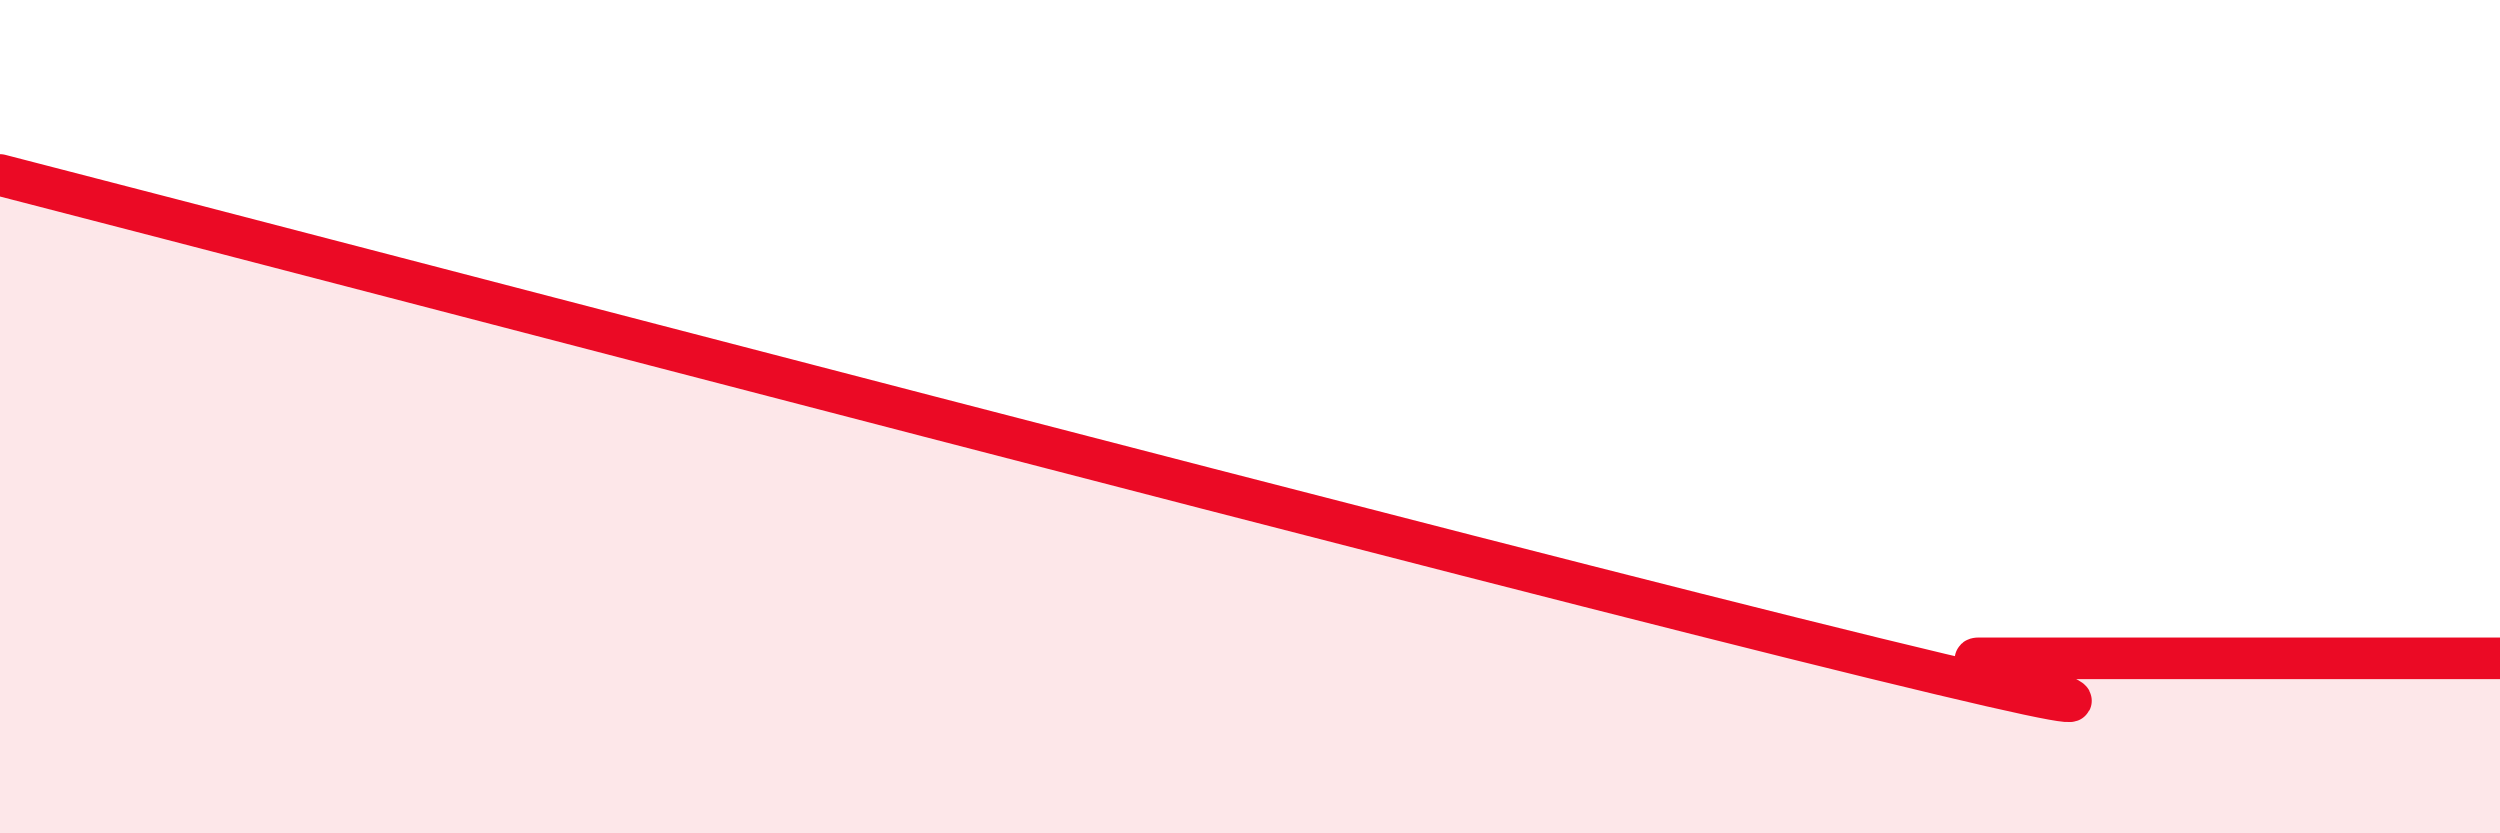
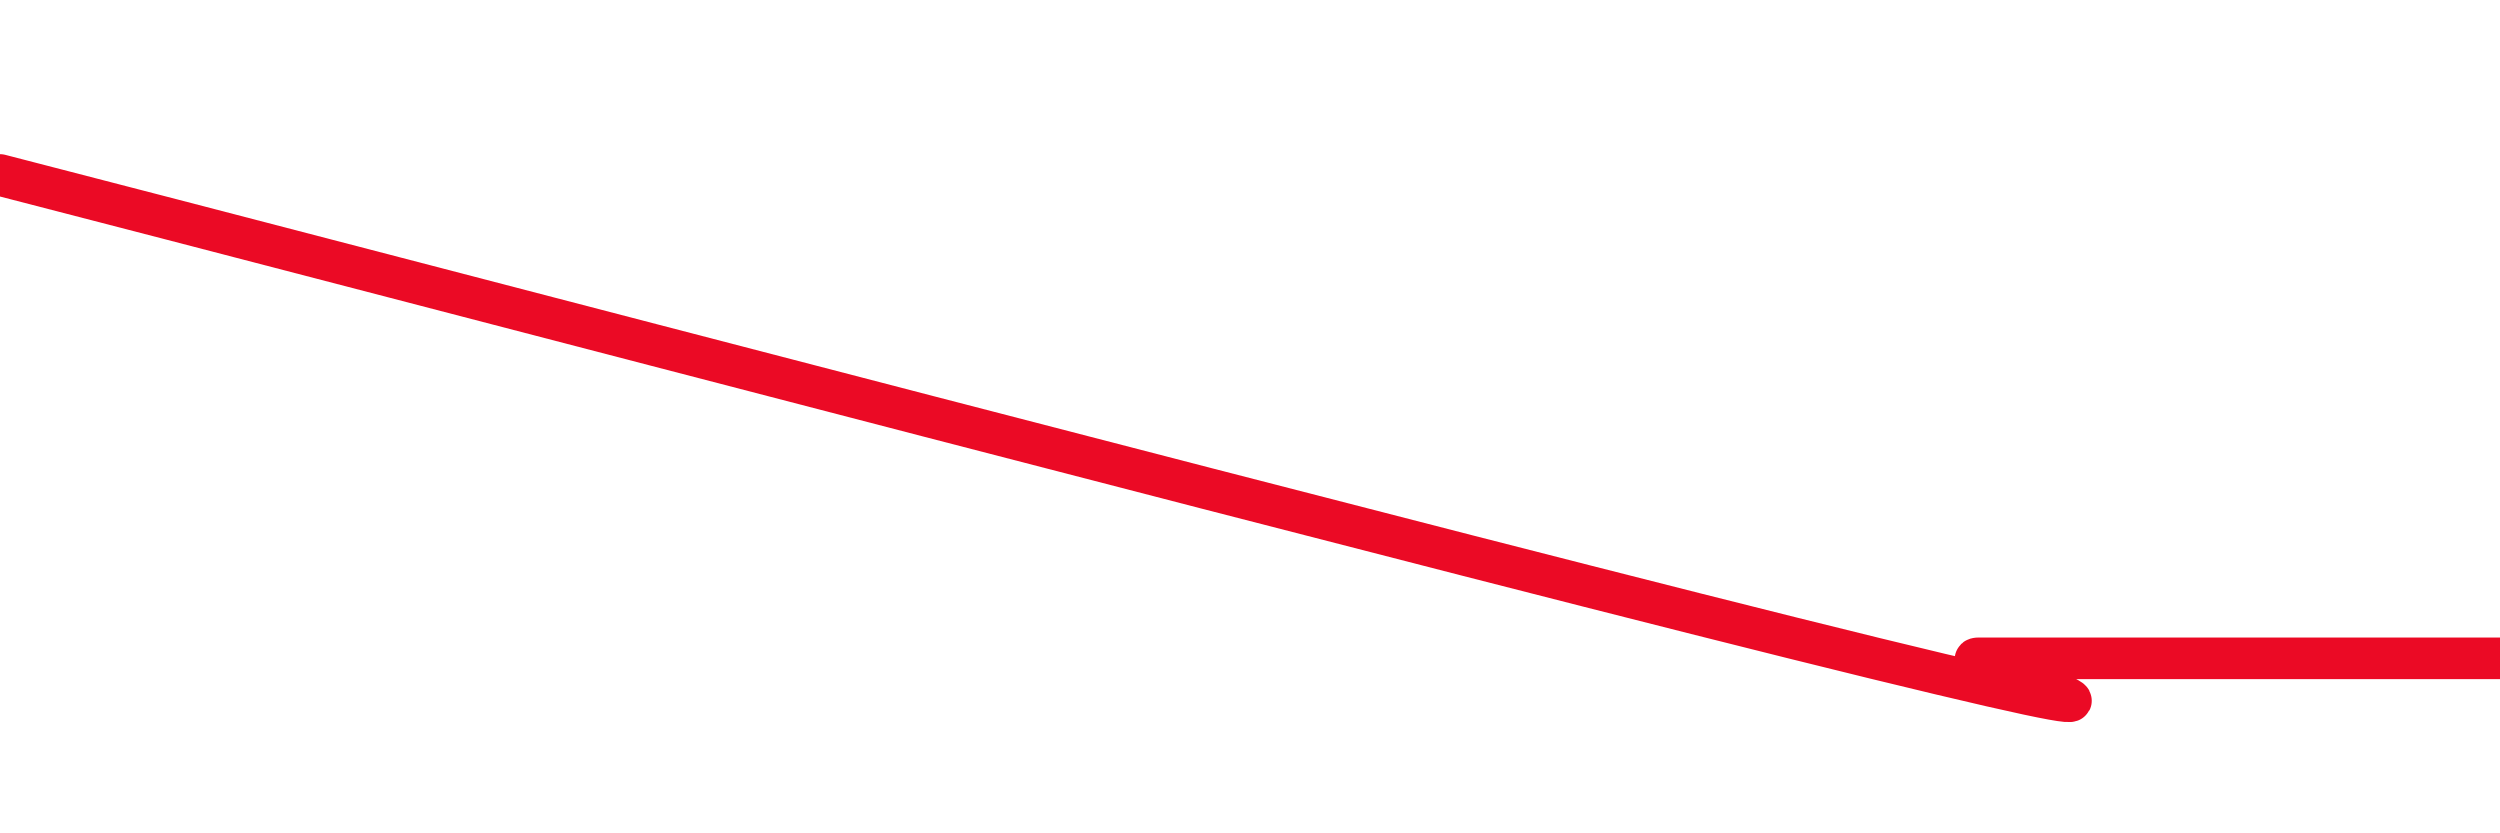
<svg xmlns="http://www.w3.org/2000/svg" width="60" height="20" viewBox="0 0 60 20">
-   <path d="M 0,4.2 C 9,6.52 35.5,13.48 45,15.8 C 54.5,18.12 46.5,15.8 47.5,15.8 C 48.5,15.8 49,15.8 50,15.8 C 51,15.8 51.5,15.8 52.5,15.8 C 53.5,15.8 54,15.8 55,15.8 C 56,15.8 56.5,15.8 57.5,15.8 C 58.5,15.8 59.5,15.8 60,15.8L60 20L0 20Z" fill="#EB0A25" opacity="0.1" stroke-linecap="round" stroke-linejoin="round" />
  <path d="M 0,4.2 C 9,6.52 35.5,13.48 45,15.8 C 54.5,18.12 46.5,15.8 47.5,15.8 C 48.5,15.8 49,15.8 50,15.8 C 51,15.8 51.5,15.8 52.5,15.8 C 53.5,15.8 54,15.8 55,15.8 C 56,15.8 56.5,15.8 57.5,15.8 C 58.5,15.8 59.5,15.8 60,15.8" stroke="#EB0A25" stroke-width="1" fill="none" stroke-linecap="round" stroke-linejoin="round" />
</svg>